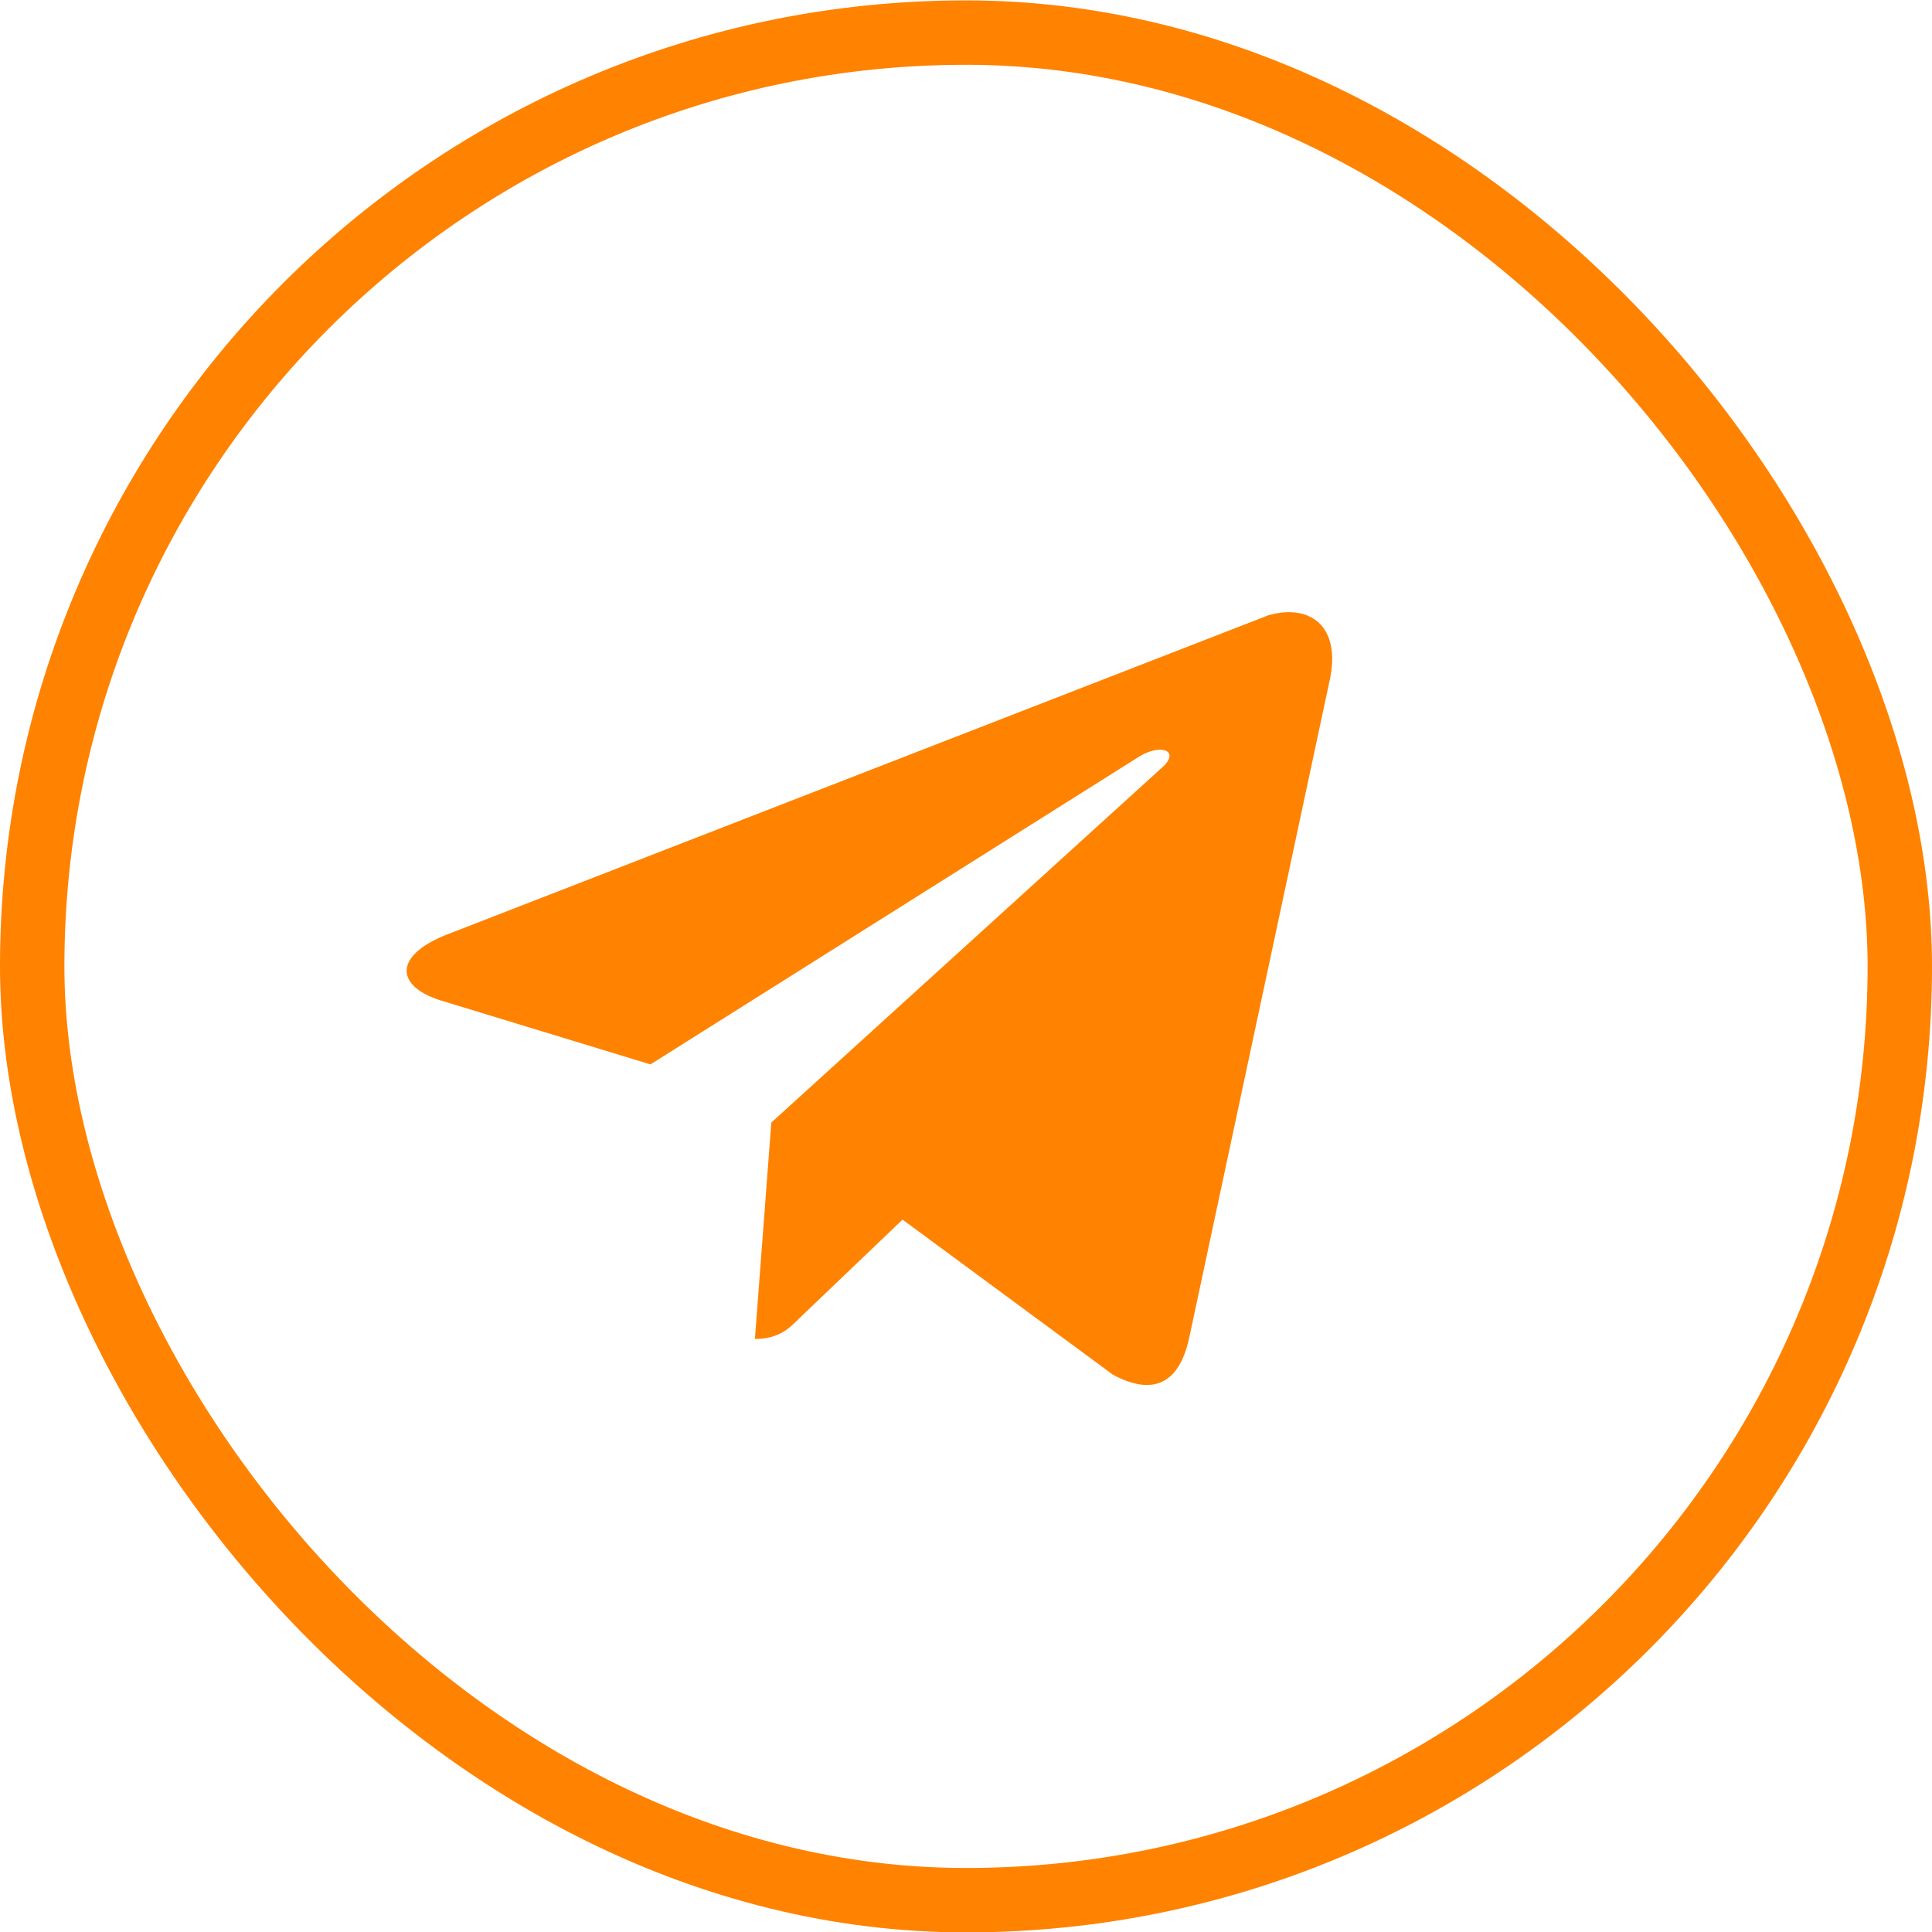
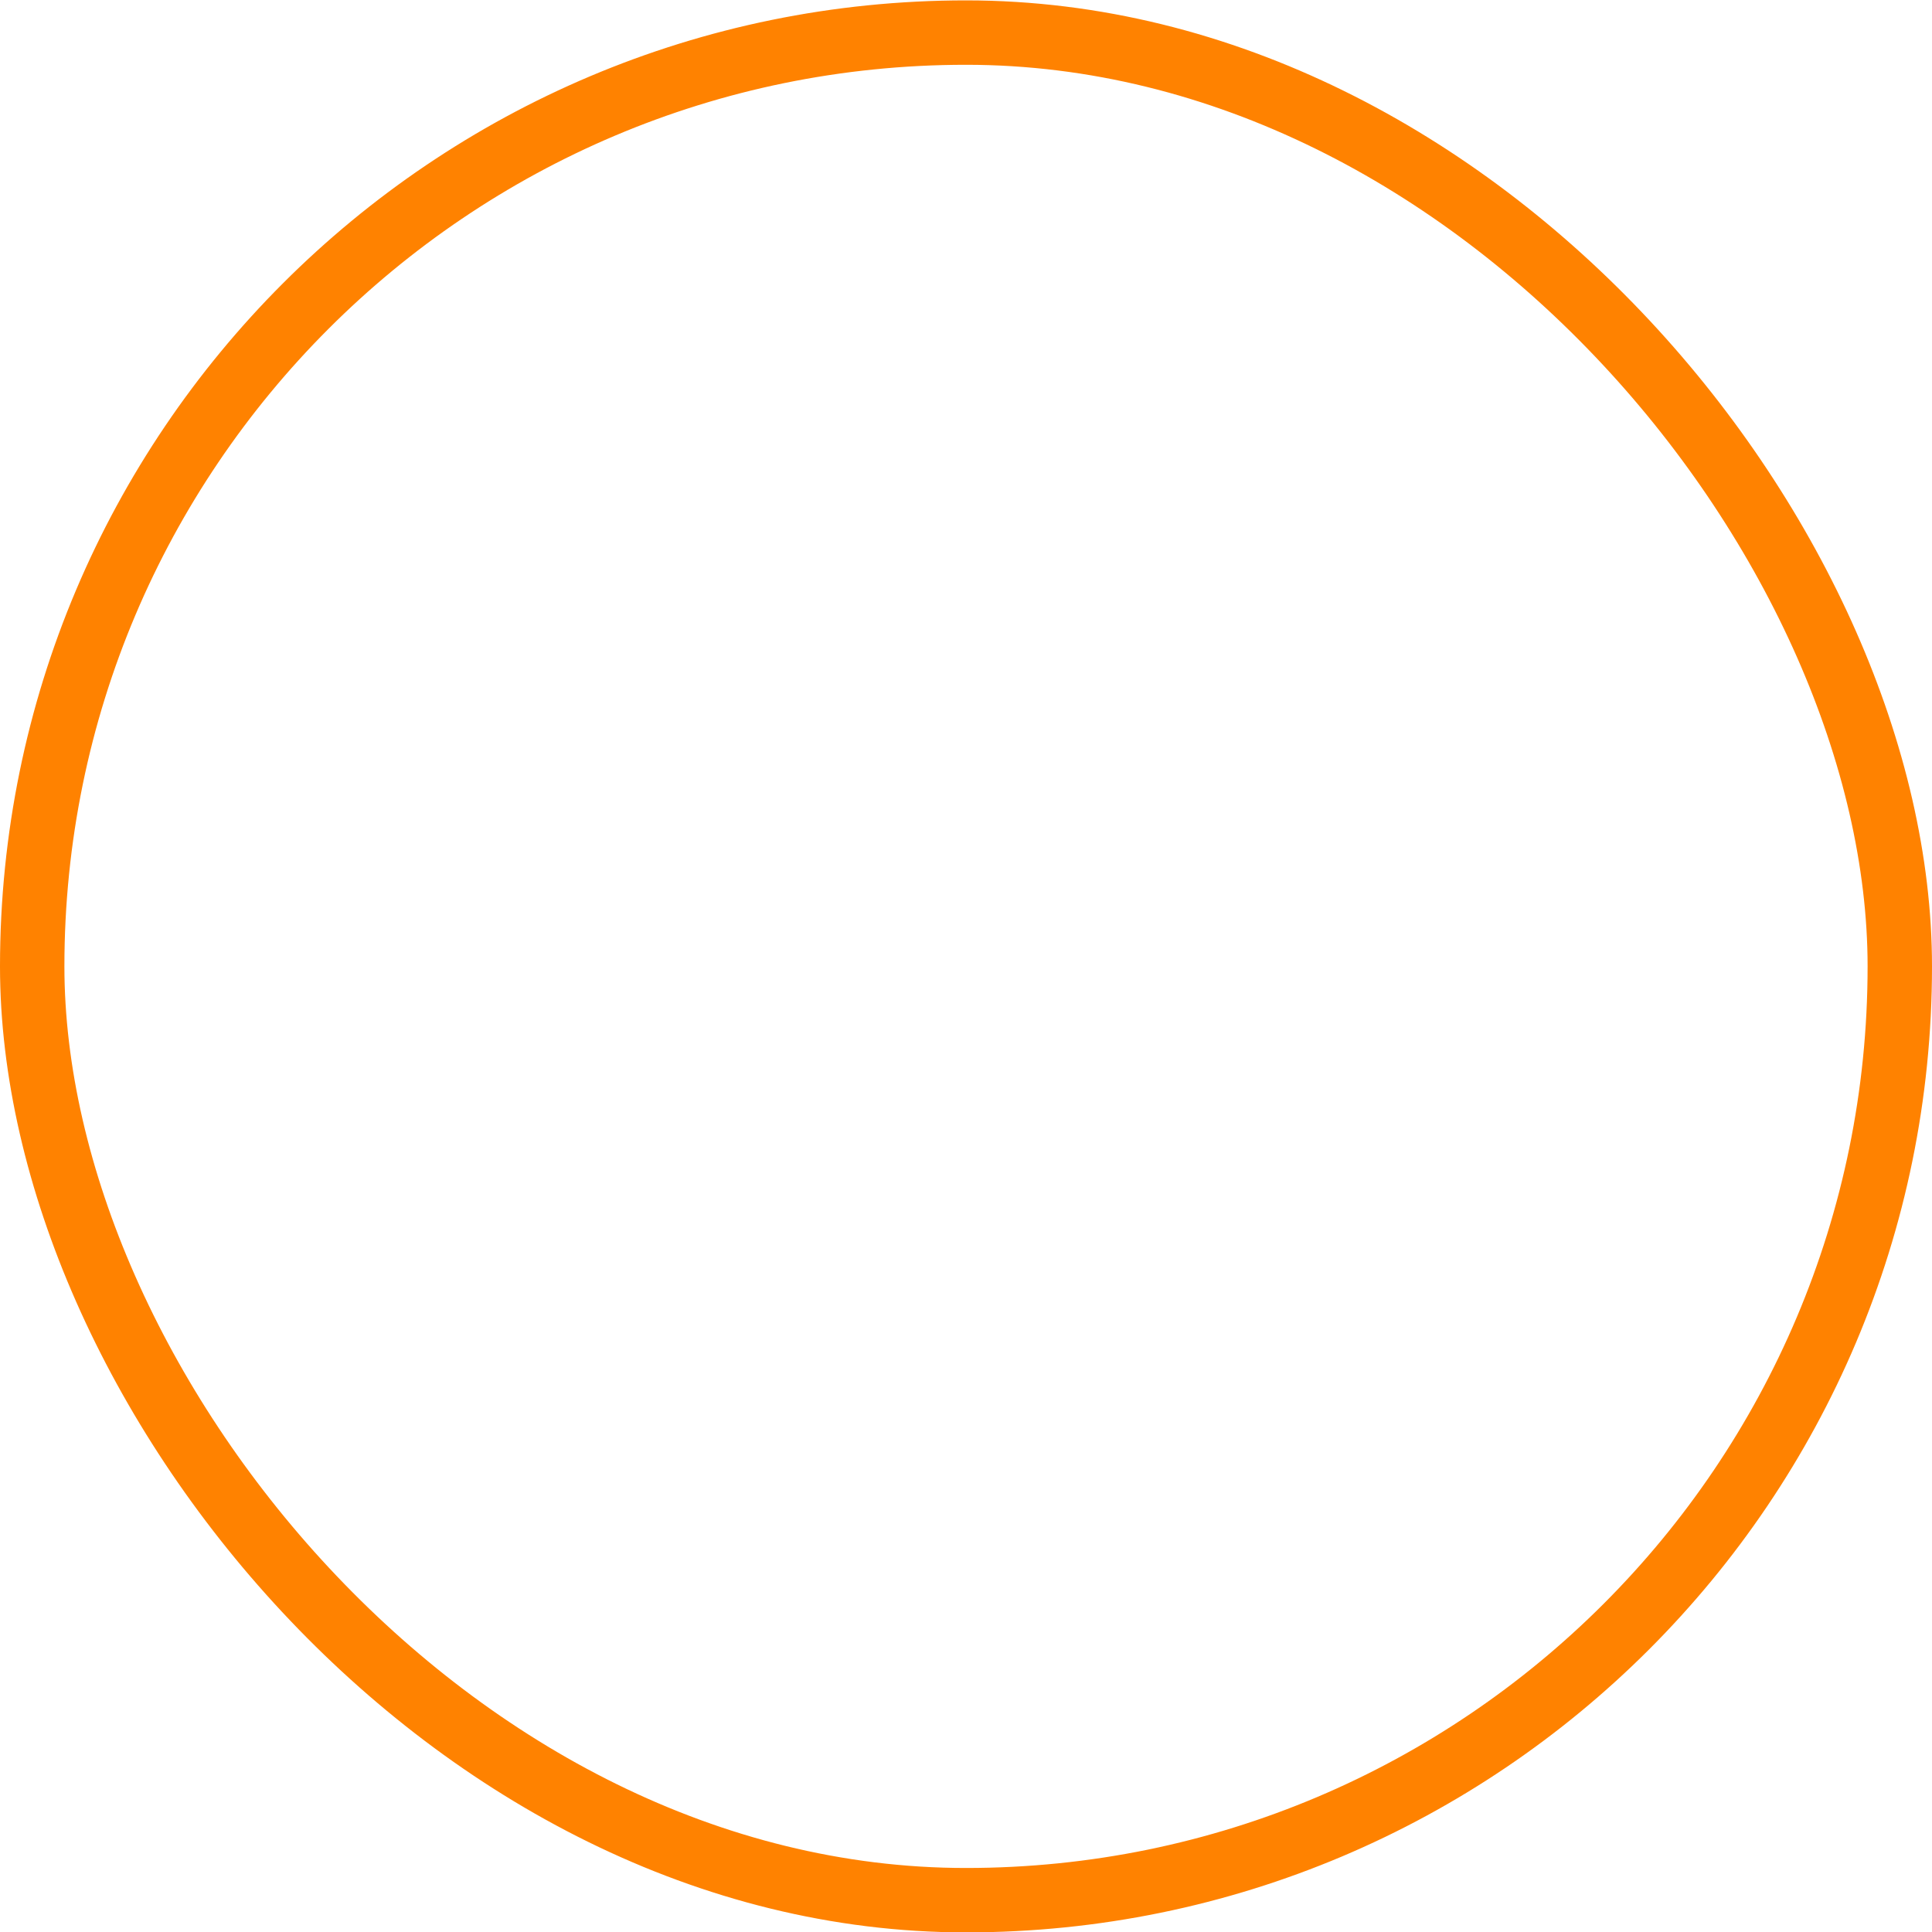
<svg xmlns="http://www.w3.org/2000/svg" width="30" height="30" viewBox="0 0 30 30" fill="none">
  <rect x="0.5" y="0.506" width="29" height="29" rx="14.5" stroke="#FF8200" />
-   <path d="M20.64 10.598L18.462 20.791C18.3 21.509 17.883 21.67 17.281 21.346L14.015 18.938L12.416 20.466C12.255 20.628 12.092 20.791 11.722 20.791L11.977 17.431L18.069 11.896C18.323 11.64 17.999 11.548 17.675 11.757L10.1 16.528L6.834 15.532C6.116 15.301 6.116 14.814 6.996 14.49L19.69 9.556C20.315 9.371 20.848 9.695 20.64 10.598Z" fill="#FF8200" />
</svg>